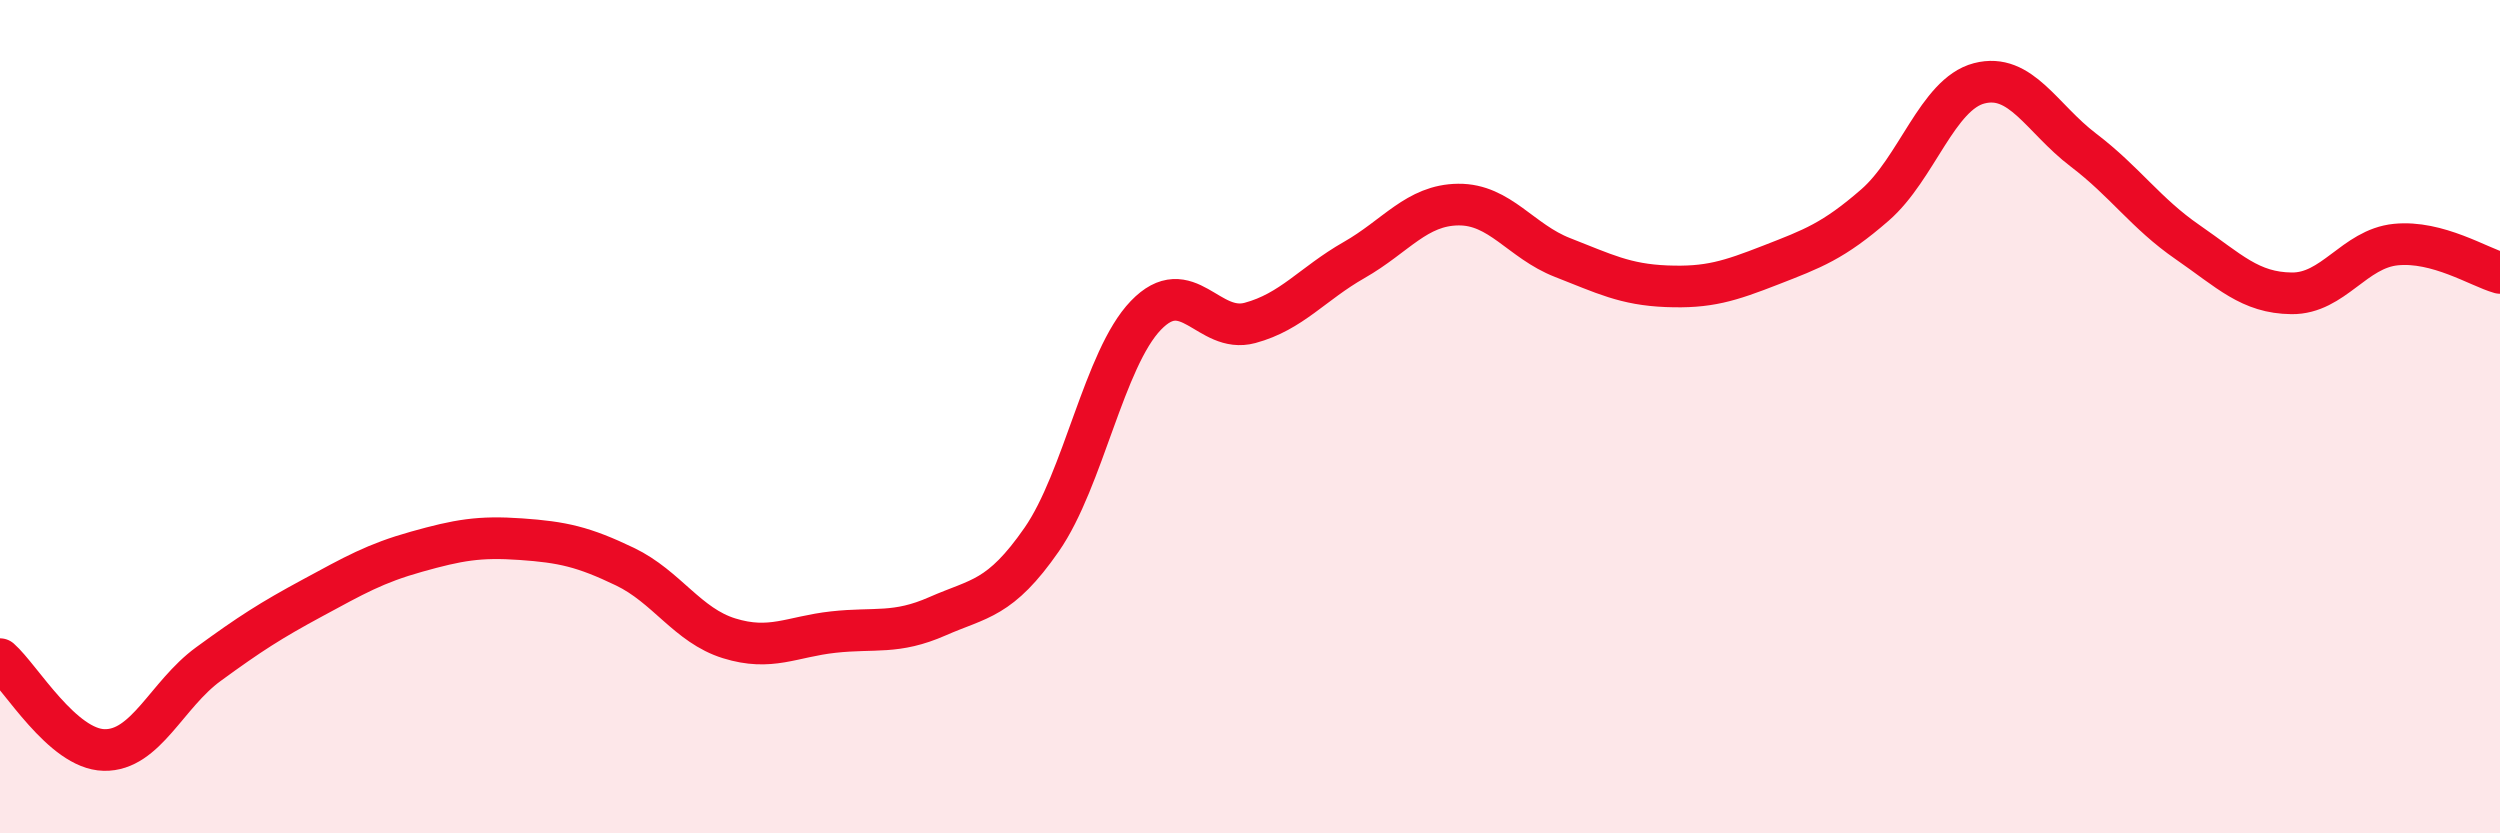
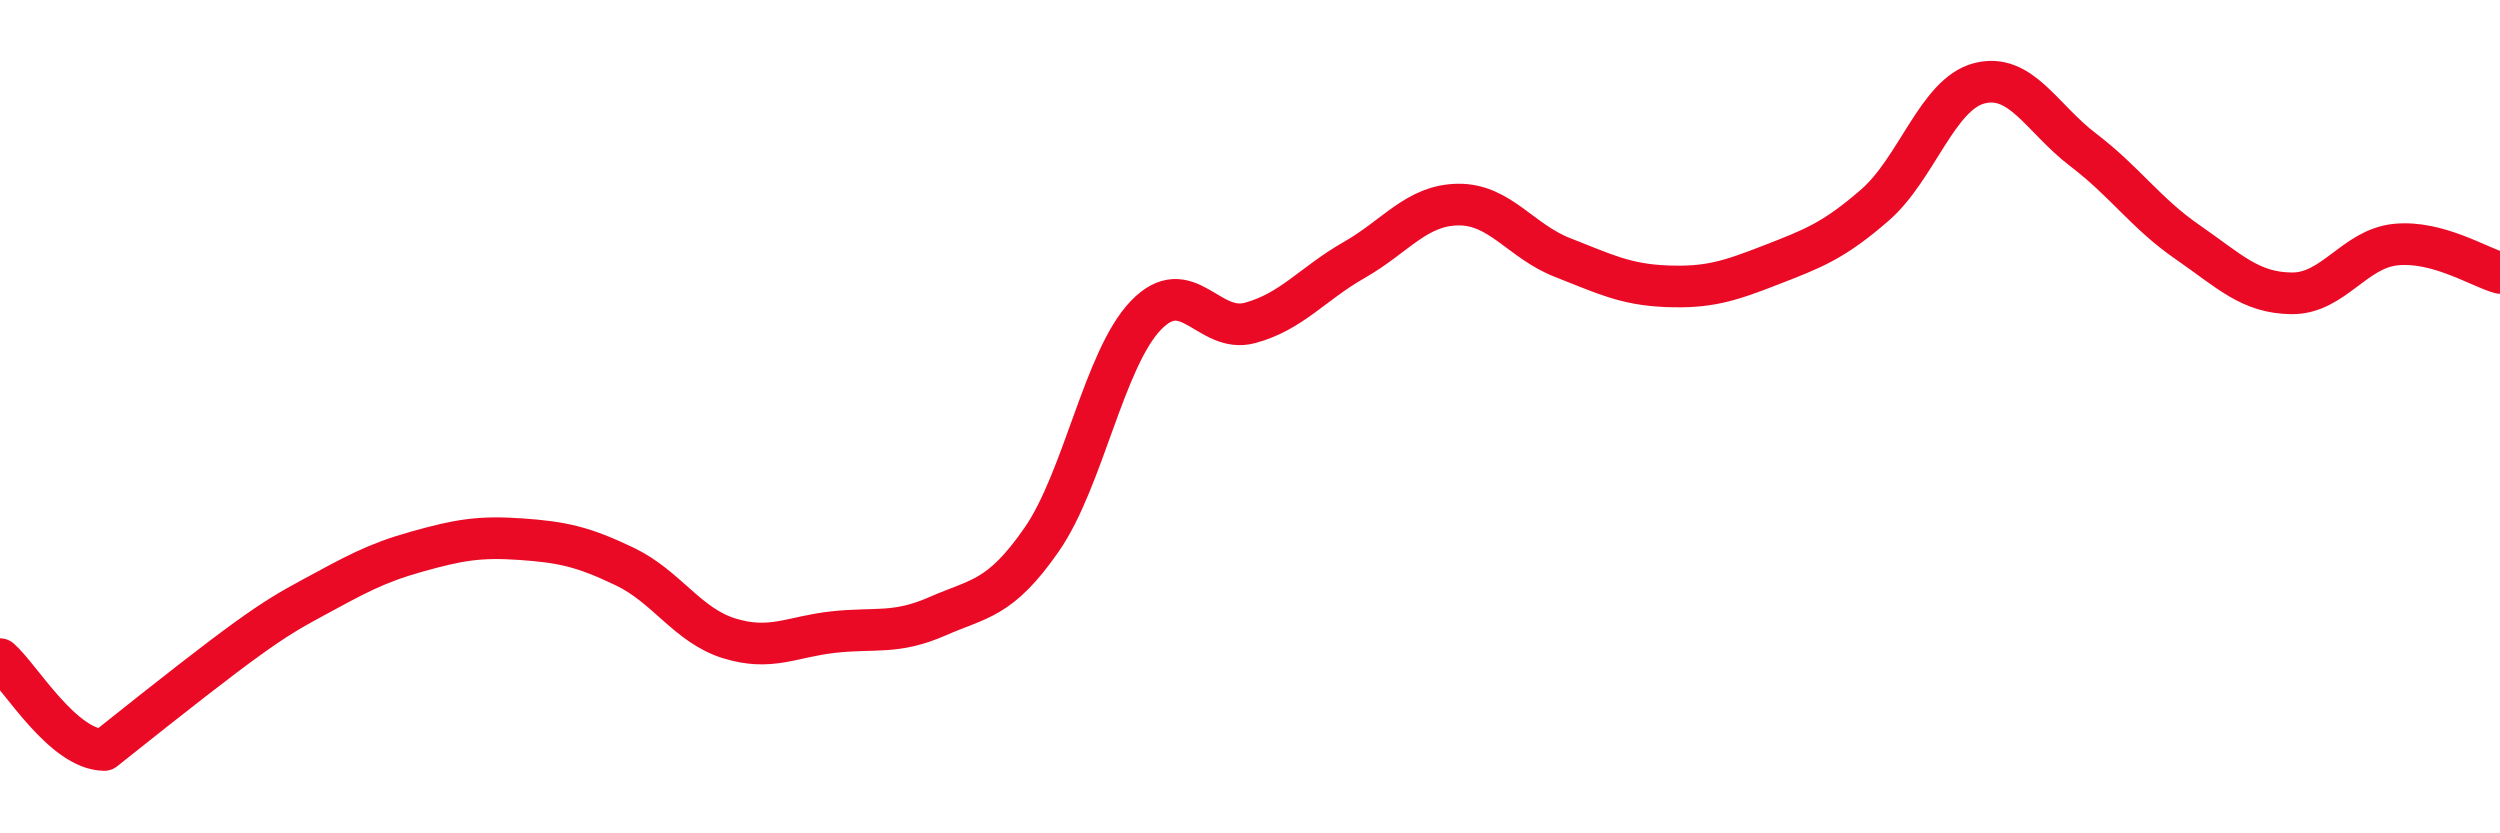
<svg xmlns="http://www.w3.org/2000/svg" width="60" height="20" viewBox="0 0 60 20">
-   <path d="M 0,15.82 C 0.5,16.26 1.5,17.98 2.5,18 C 3.5,18.02 4,16.67 5,15.94 C 6,15.21 6.5,14.89 7.5,14.35 C 8.5,13.81 9,13.52 10,13.24 C 11,12.96 11.5,12.87 12.5,12.94 C 13.5,13.01 14,13.12 15,13.6 C 16,14.08 16.5,15.01 17.5,15.32 C 18.5,15.63 19,15.28 20,15.17 C 21,15.06 21.5,15.23 22.5,14.79 C 23.5,14.35 24,14.39 25,12.95 C 26,11.51 26.5,8.61 27.5,7.57 C 28.5,6.53 29,8.02 30,7.75 C 31,7.48 31.5,6.81 32.5,6.24 C 33.5,5.67 34,4.92 35,4.91 C 36,4.9 36.5,5.79 37.5,6.18 C 38.5,6.57 39,6.83 40,6.87 C 41,6.91 41.5,6.75 42.5,6.36 C 43.5,5.97 44,5.79 45,4.92 C 46,4.05 46.5,2.26 47.5,2 C 48.5,1.74 49,2.84 50,3.6 C 51,4.36 51.5,5.12 52.5,5.81 C 53.5,6.5 54,7.03 55,7.04 C 56,7.05 56.5,5.97 57.5,5.87 C 58.5,5.77 59.5,6.41 60,6.55L60 20L0 20Z" fill="#EB0A25" opacity="0.1" stroke-linecap="round" stroke-linejoin="round" />
-   <path d="M 0,15.82 C 0.5,16.26 1.5,17.98 2.5,18 C 3.5,18.02 4,16.67 5,15.94 C 6,15.21 6.5,14.89 7.5,14.35 C 8.5,13.81 9,13.52 10,13.24 C 11,12.96 11.5,12.87 12.5,12.94 C 13.5,13.01 14,13.12 15,13.6 C 16,14.08 16.5,15.01 17.5,15.32 C 18.5,15.63 19,15.28 20,15.17 C 21,15.06 21.5,15.23 22.5,14.79 C 23.5,14.35 24,14.39 25,12.95 C 26,11.51 26.5,8.61 27.5,7.57 C 28.5,6.53 29,8.02 30,7.75 C 31,7.48 31.5,6.81 32.5,6.24 C 33.5,5.67 34,4.92 35,4.91 C 36,4.9 36.5,5.79 37.5,6.18 C 38.5,6.57 39,6.83 40,6.87 C 41,6.91 41.5,6.75 42.5,6.36 C 43.5,5.97 44,5.79 45,4.92 C 46,4.05 46.5,2.26 47.5,2 C 48.5,1.74 49,2.84 50,3.6 C 51,4.36 51.5,5.12 52.5,5.81 C 53.5,6.5 54,7.03 55,7.04 C 56,7.05 56.5,5.97 57.5,5.87 C 58.5,5.77 59.5,6.41 60,6.55" stroke="#EB0A25" stroke-width="1" fill="none" stroke-linecap="round" stroke-linejoin="round" />
+   <path d="M 0,15.82 C 0.5,16.26 1.5,17.98 2.5,18 C 6,15.21 6.5,14.89 7.5,14.35 C 8.5,13.81 9,13.52 10,13.24 C 11,12.96 11.5,12.87 12.5,12.94 C 13.5,13.01 14,13.12 15,13.6 C 16,14.08 16.5,15.01 17.5,15.32 C 18.5,15.63 19,15.28 20,15.17 C 21,15.06 21.5,15.23 22.5,14.79 C 23.5,14.35 24,14.39 25,12.95 C 26,11.51 26.5,8.61 27.5,7.57 C 28.5,6.53 29,8.02 30,7.75 C 31,7.48 31.5,6.81 32.5,6.24 C 33.5,5.67 34,4.92 35,4.91 C 36,4.9 36.5,5.79 37.5,6.18 C 38.5,6.57 39,6.83 40,6.87 C 41,6.91 41.5,6.75 42.5,6.36 C 43.5,5.97 44,5.79 45,4.92 C 46,4.05 46.5,2.26 47.5,2 C 48.5,1.74 49,2.84 50,3.6 C 51,4.36 51.5,5.12 52.5,5.81 C 53.5,6.5 54,7.03 55,7.04 C 56,7.05 56.5,5.97 57.5,5.87 C 58.5,5.77 59.5,6.41 60,6.55" stroke="#EB0A25" stroke-width="1" fill="none" stroke-linecap="round" stroke-linejoin="round" />
</svg>